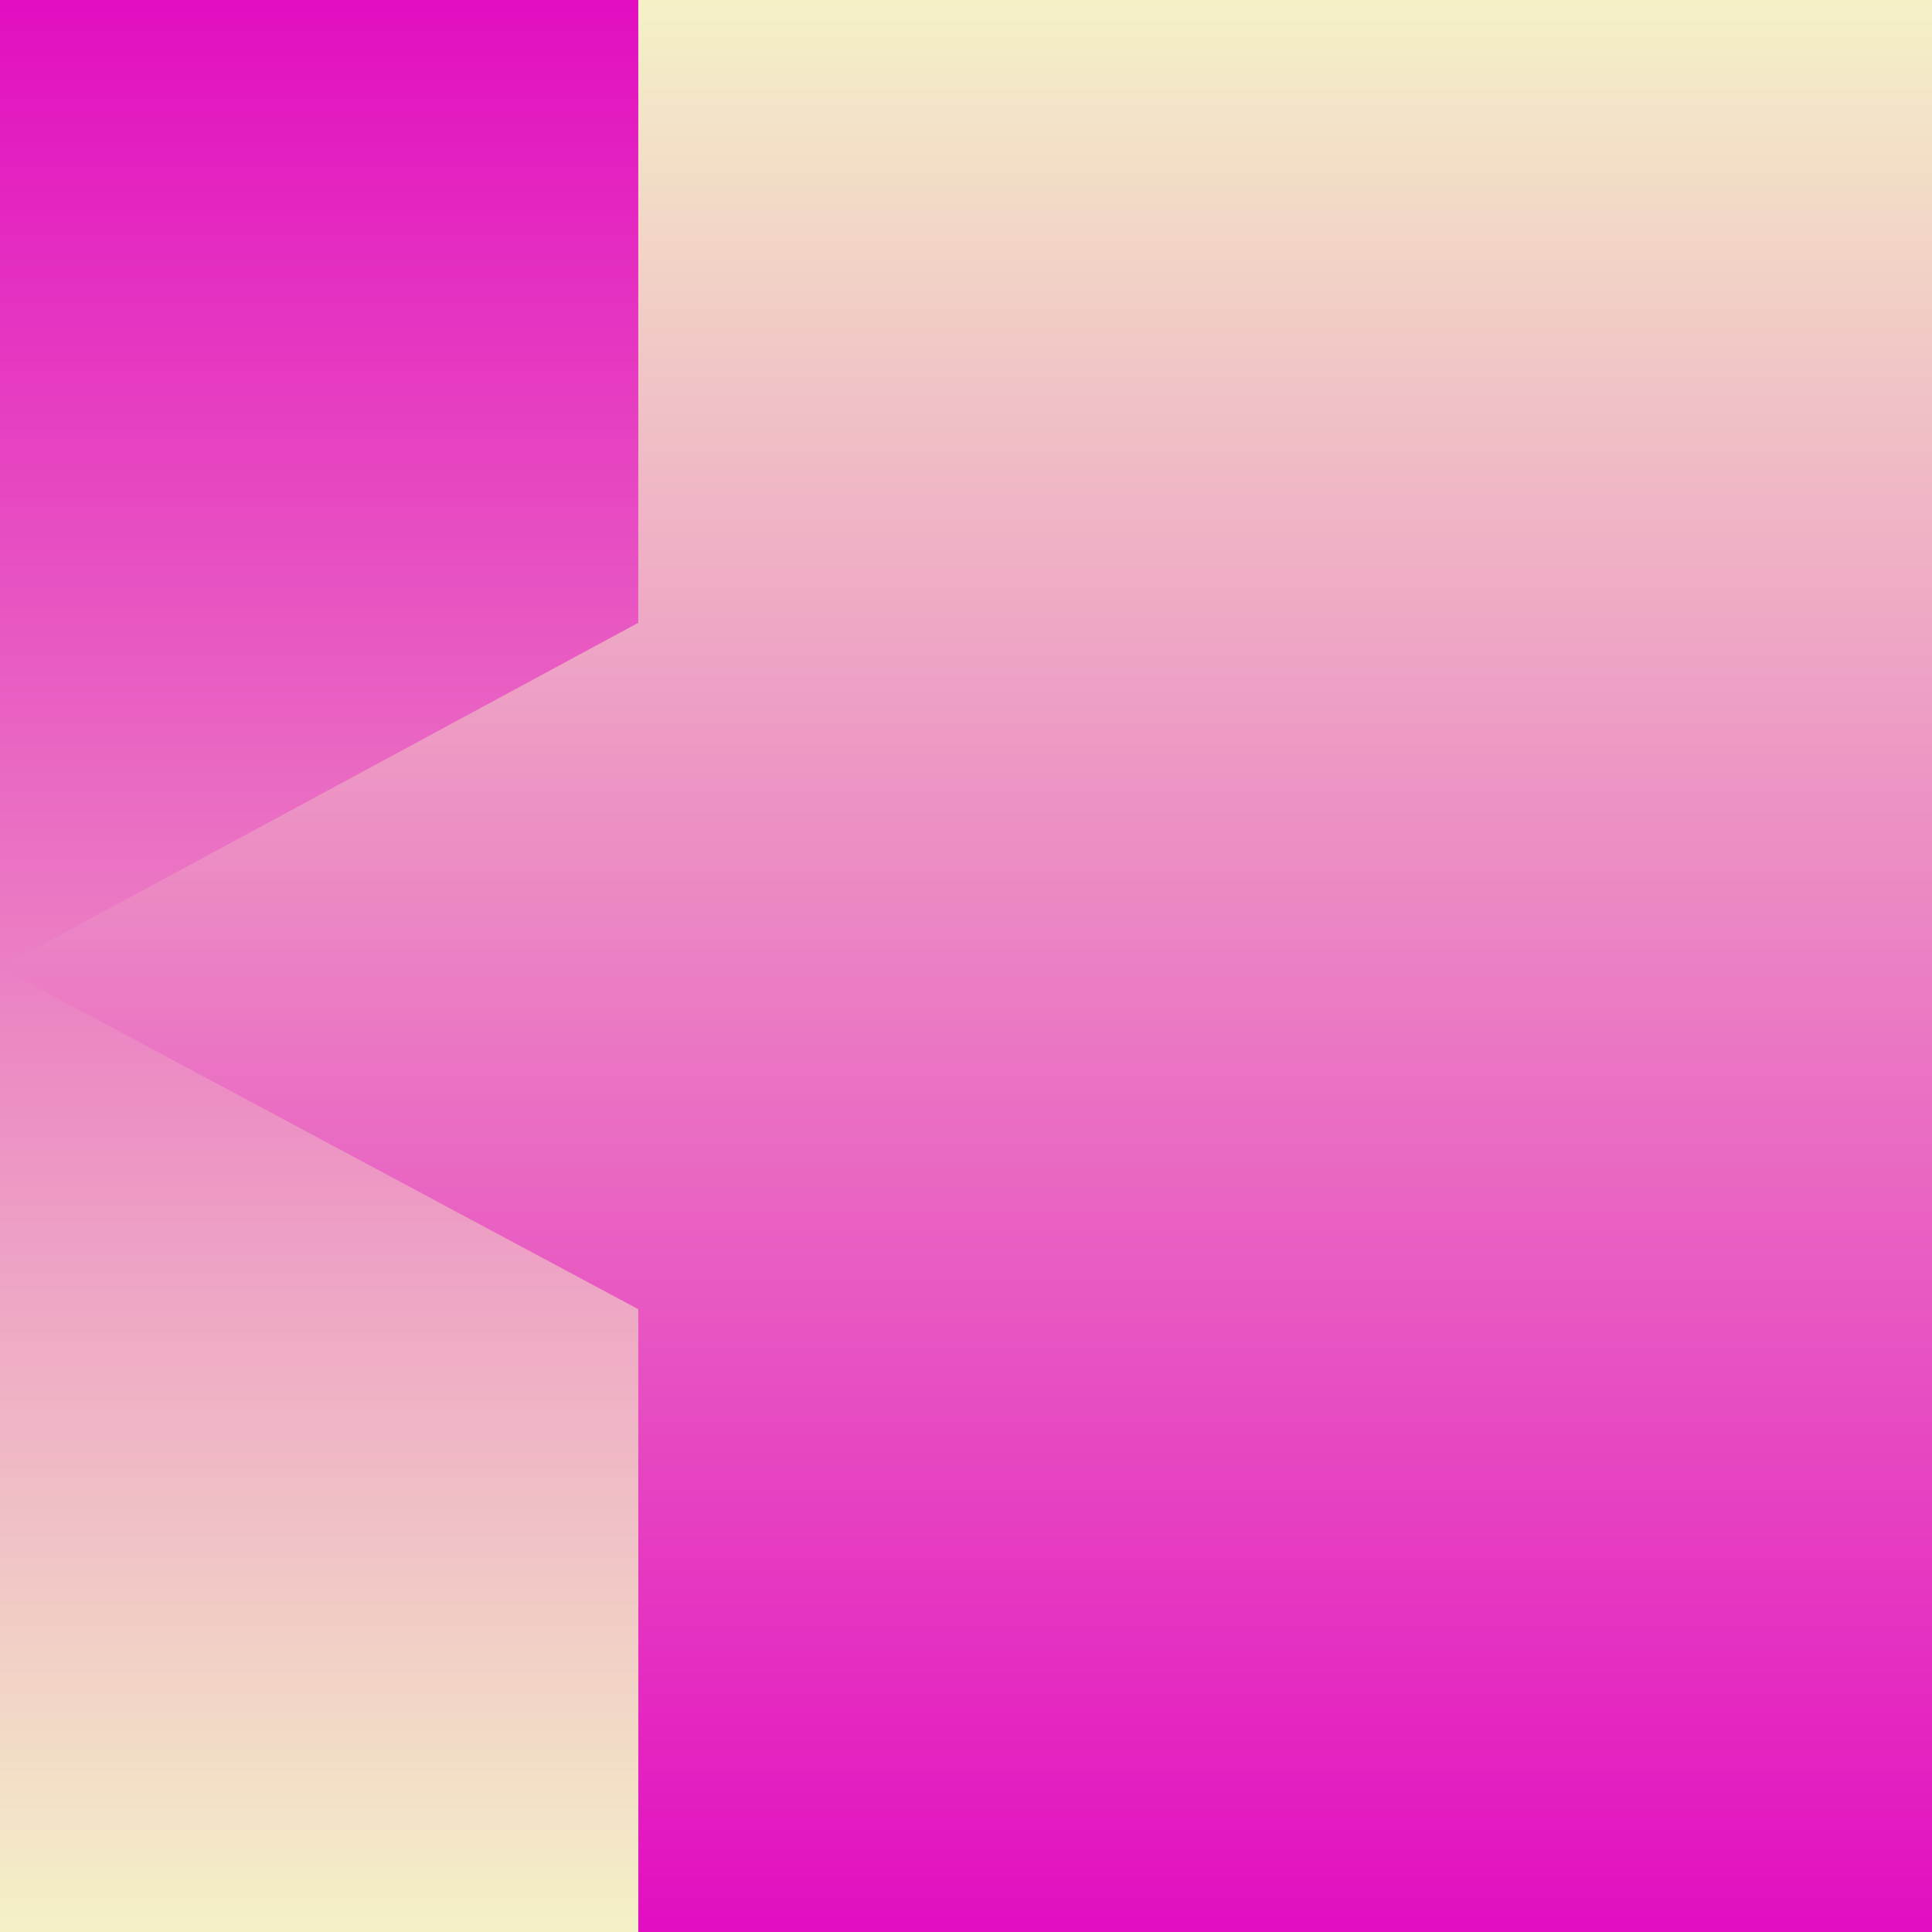
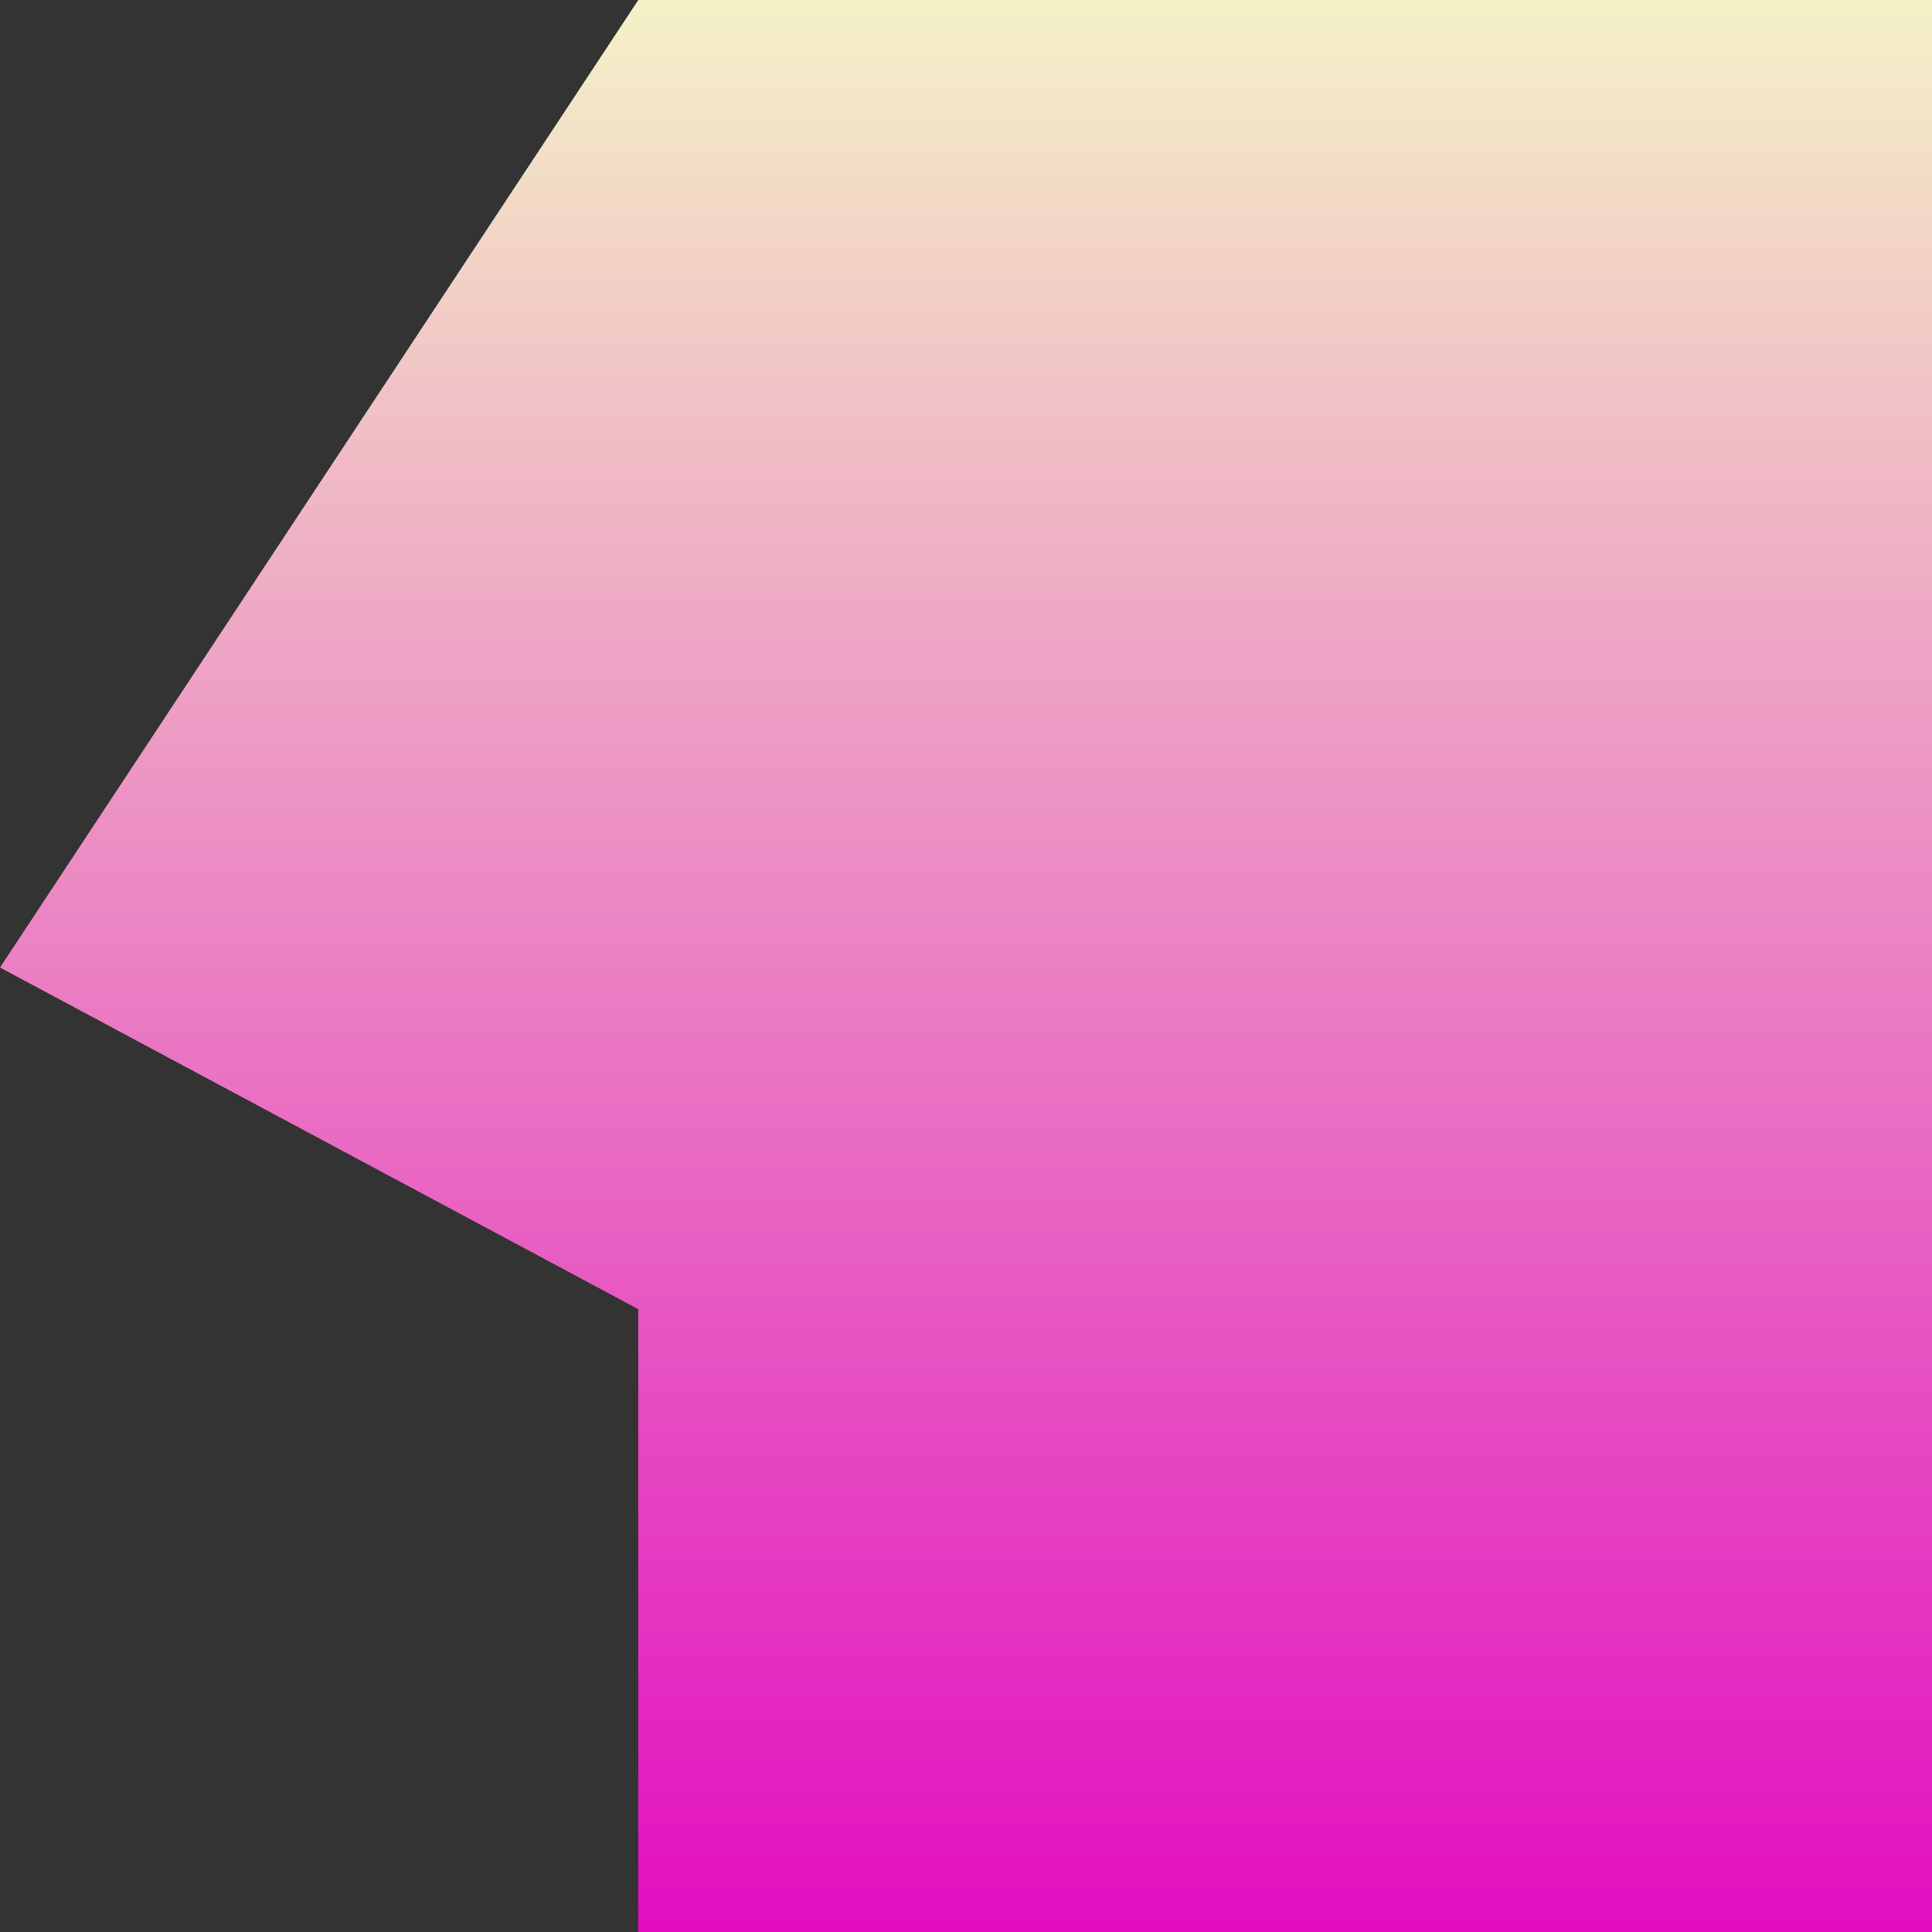
<svg xmlns="http://www.w3.org/2000/svg" width="96" height="96" viewBox="0 0 96 96" fill="none">
  <rect x="0" y="0" width="96" height="96" fill="#333333" stroke="none" />
-   <rect width="96" height="96" fill="url(#paint0_linear_7716_2684)" />
-   <path d="M31.716 65.053V96H96V0H31.716V30.947L0 48.076" fill="url(#paint1_linear_7716_2684)" />
+   <path d="M31.716 65.053V96H96V0H31.716L0 48.076" fill="url(#paint1_linear_7716_2684)" />
  <defs>
    <linearGradient id="paint0_linear_7716_2684" x1="48" y1="4.54254e-06" x2="48" y2="96" gradientUnits="userSpaceOnUse">
      <stop stop-color="#E20EC0" />
      <stop offset="1" stop-color="#F4F1C7" />
    </linearGradient>
    <linearGradient id="paint1_linear_7716_2684" x1="48" y1="0" x2="48" y2="96" gradientUnits="userSpaceOnUse">
      <stop stop-color="#F4F1C7" />
      <stop offset="1" stop-color="#E20EC0" />
    </linearGradient>
  </defs>
</svg>